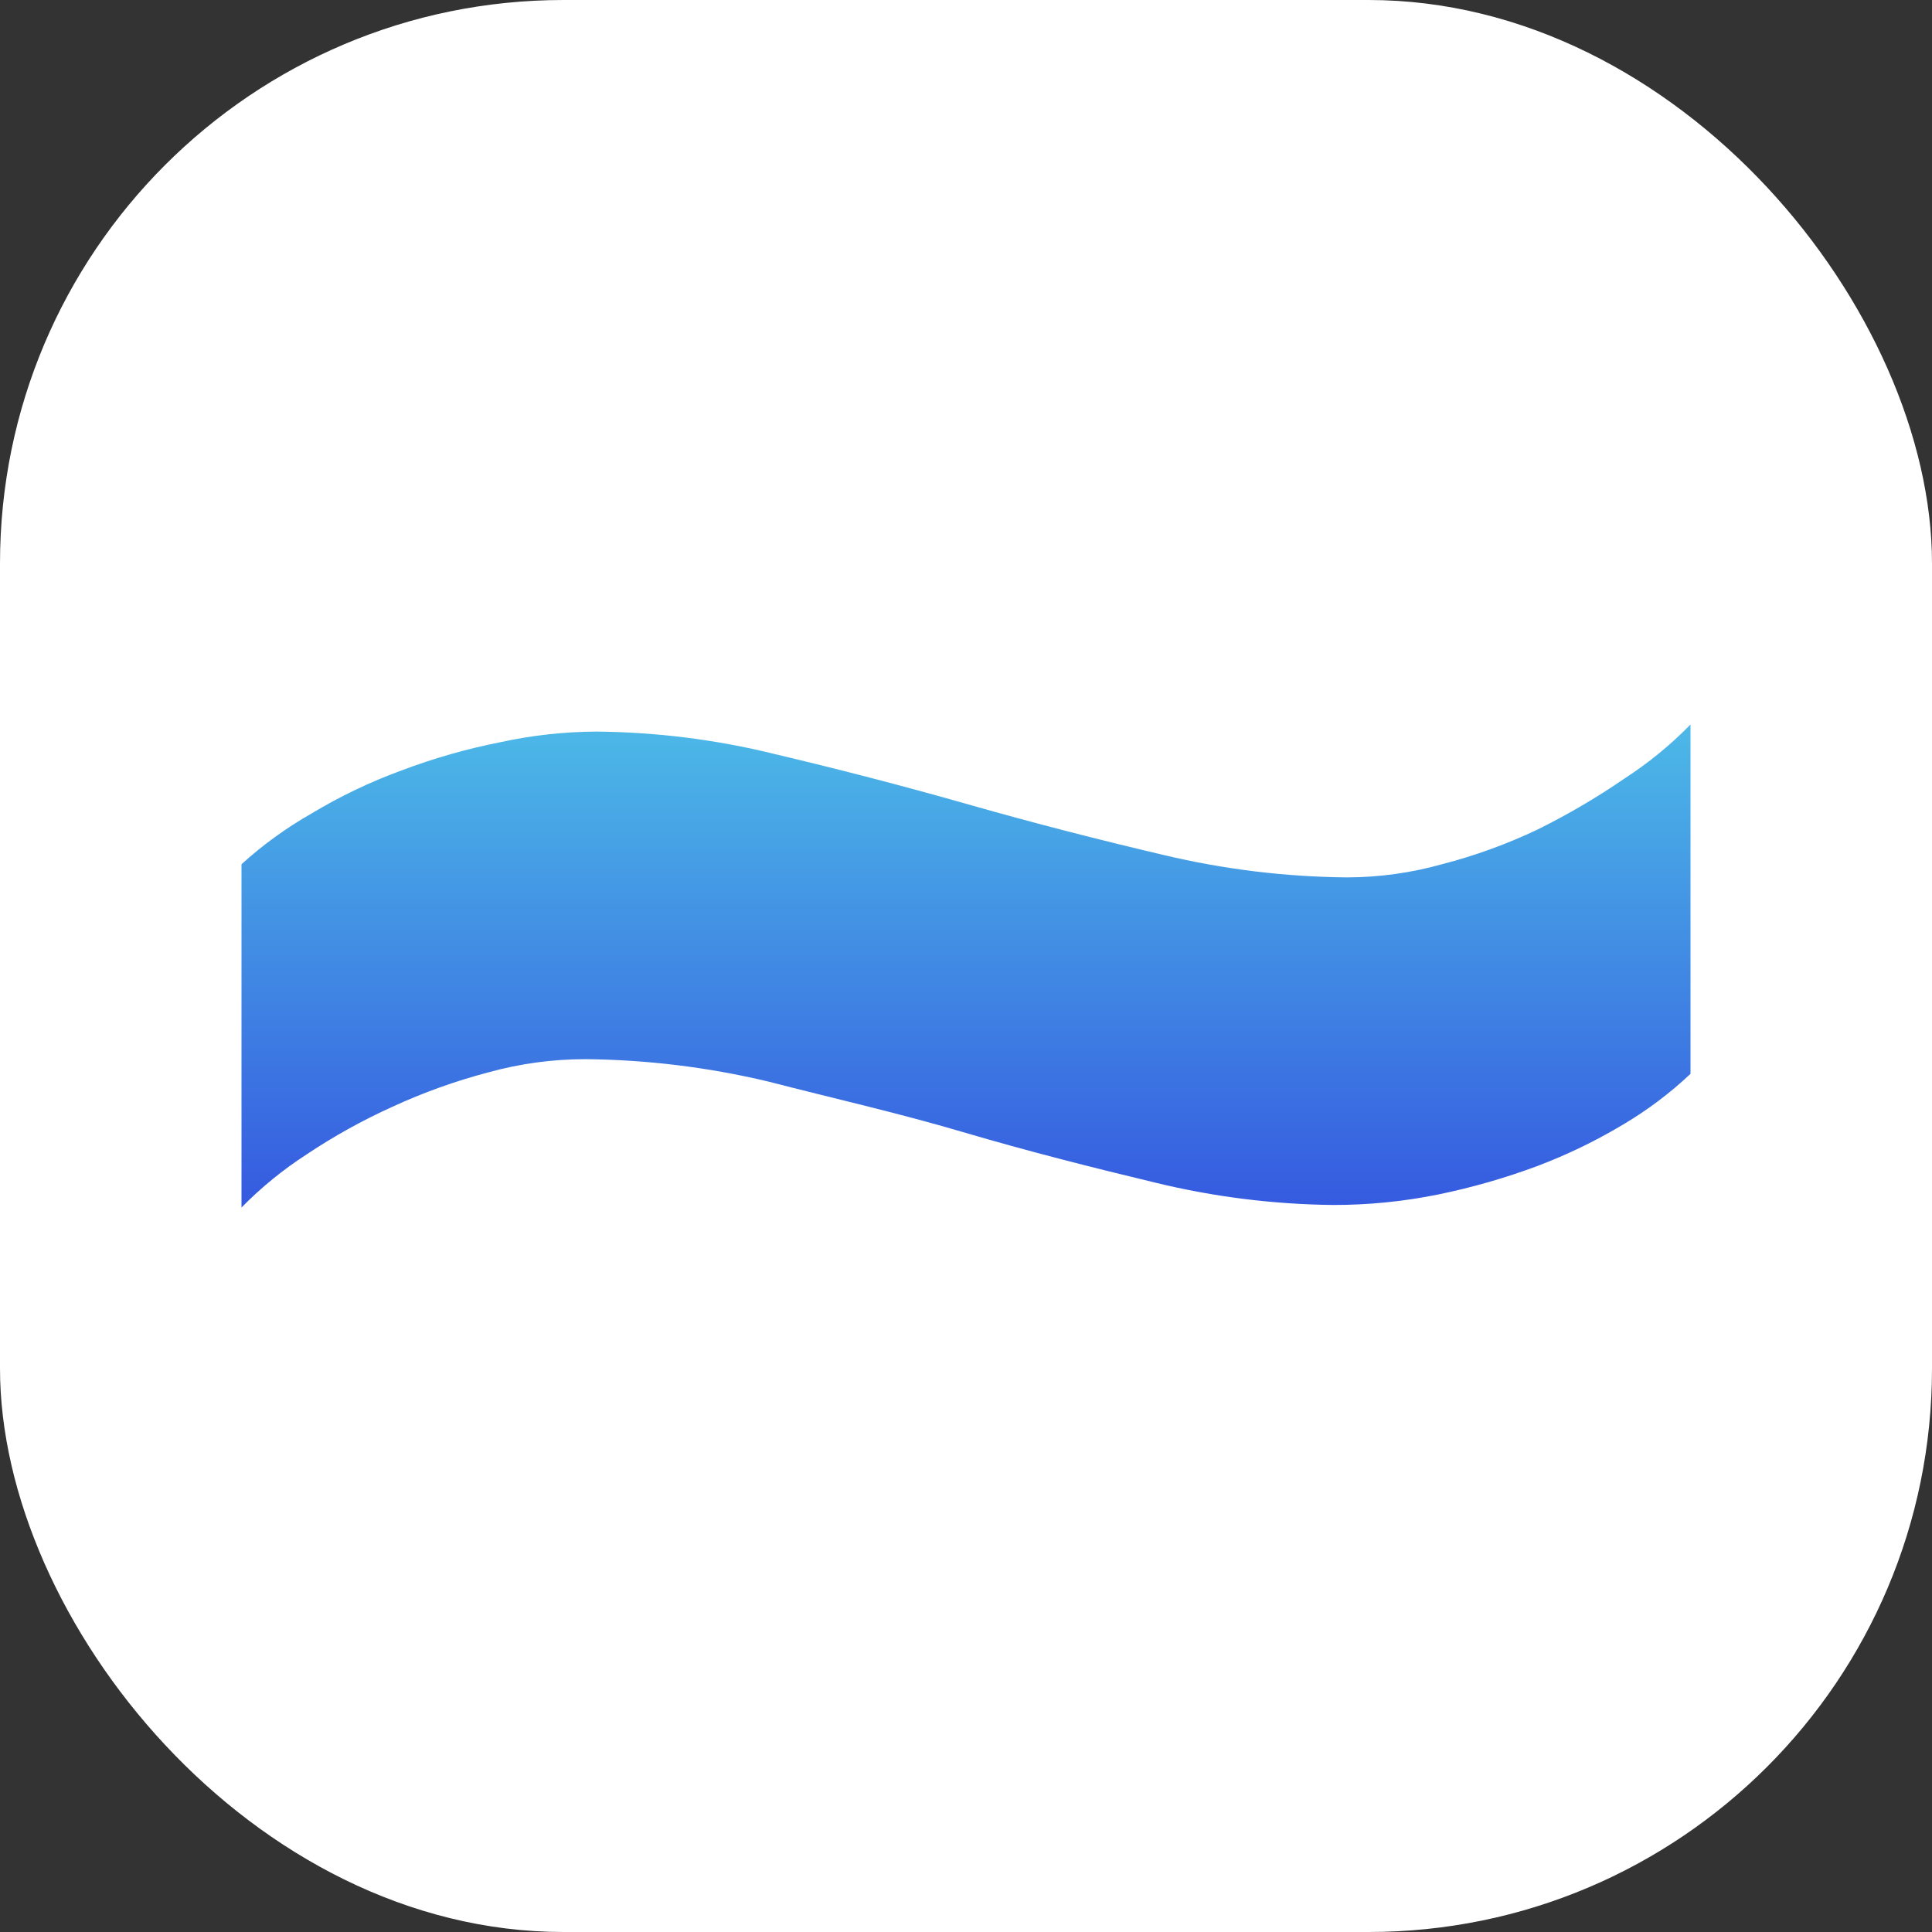
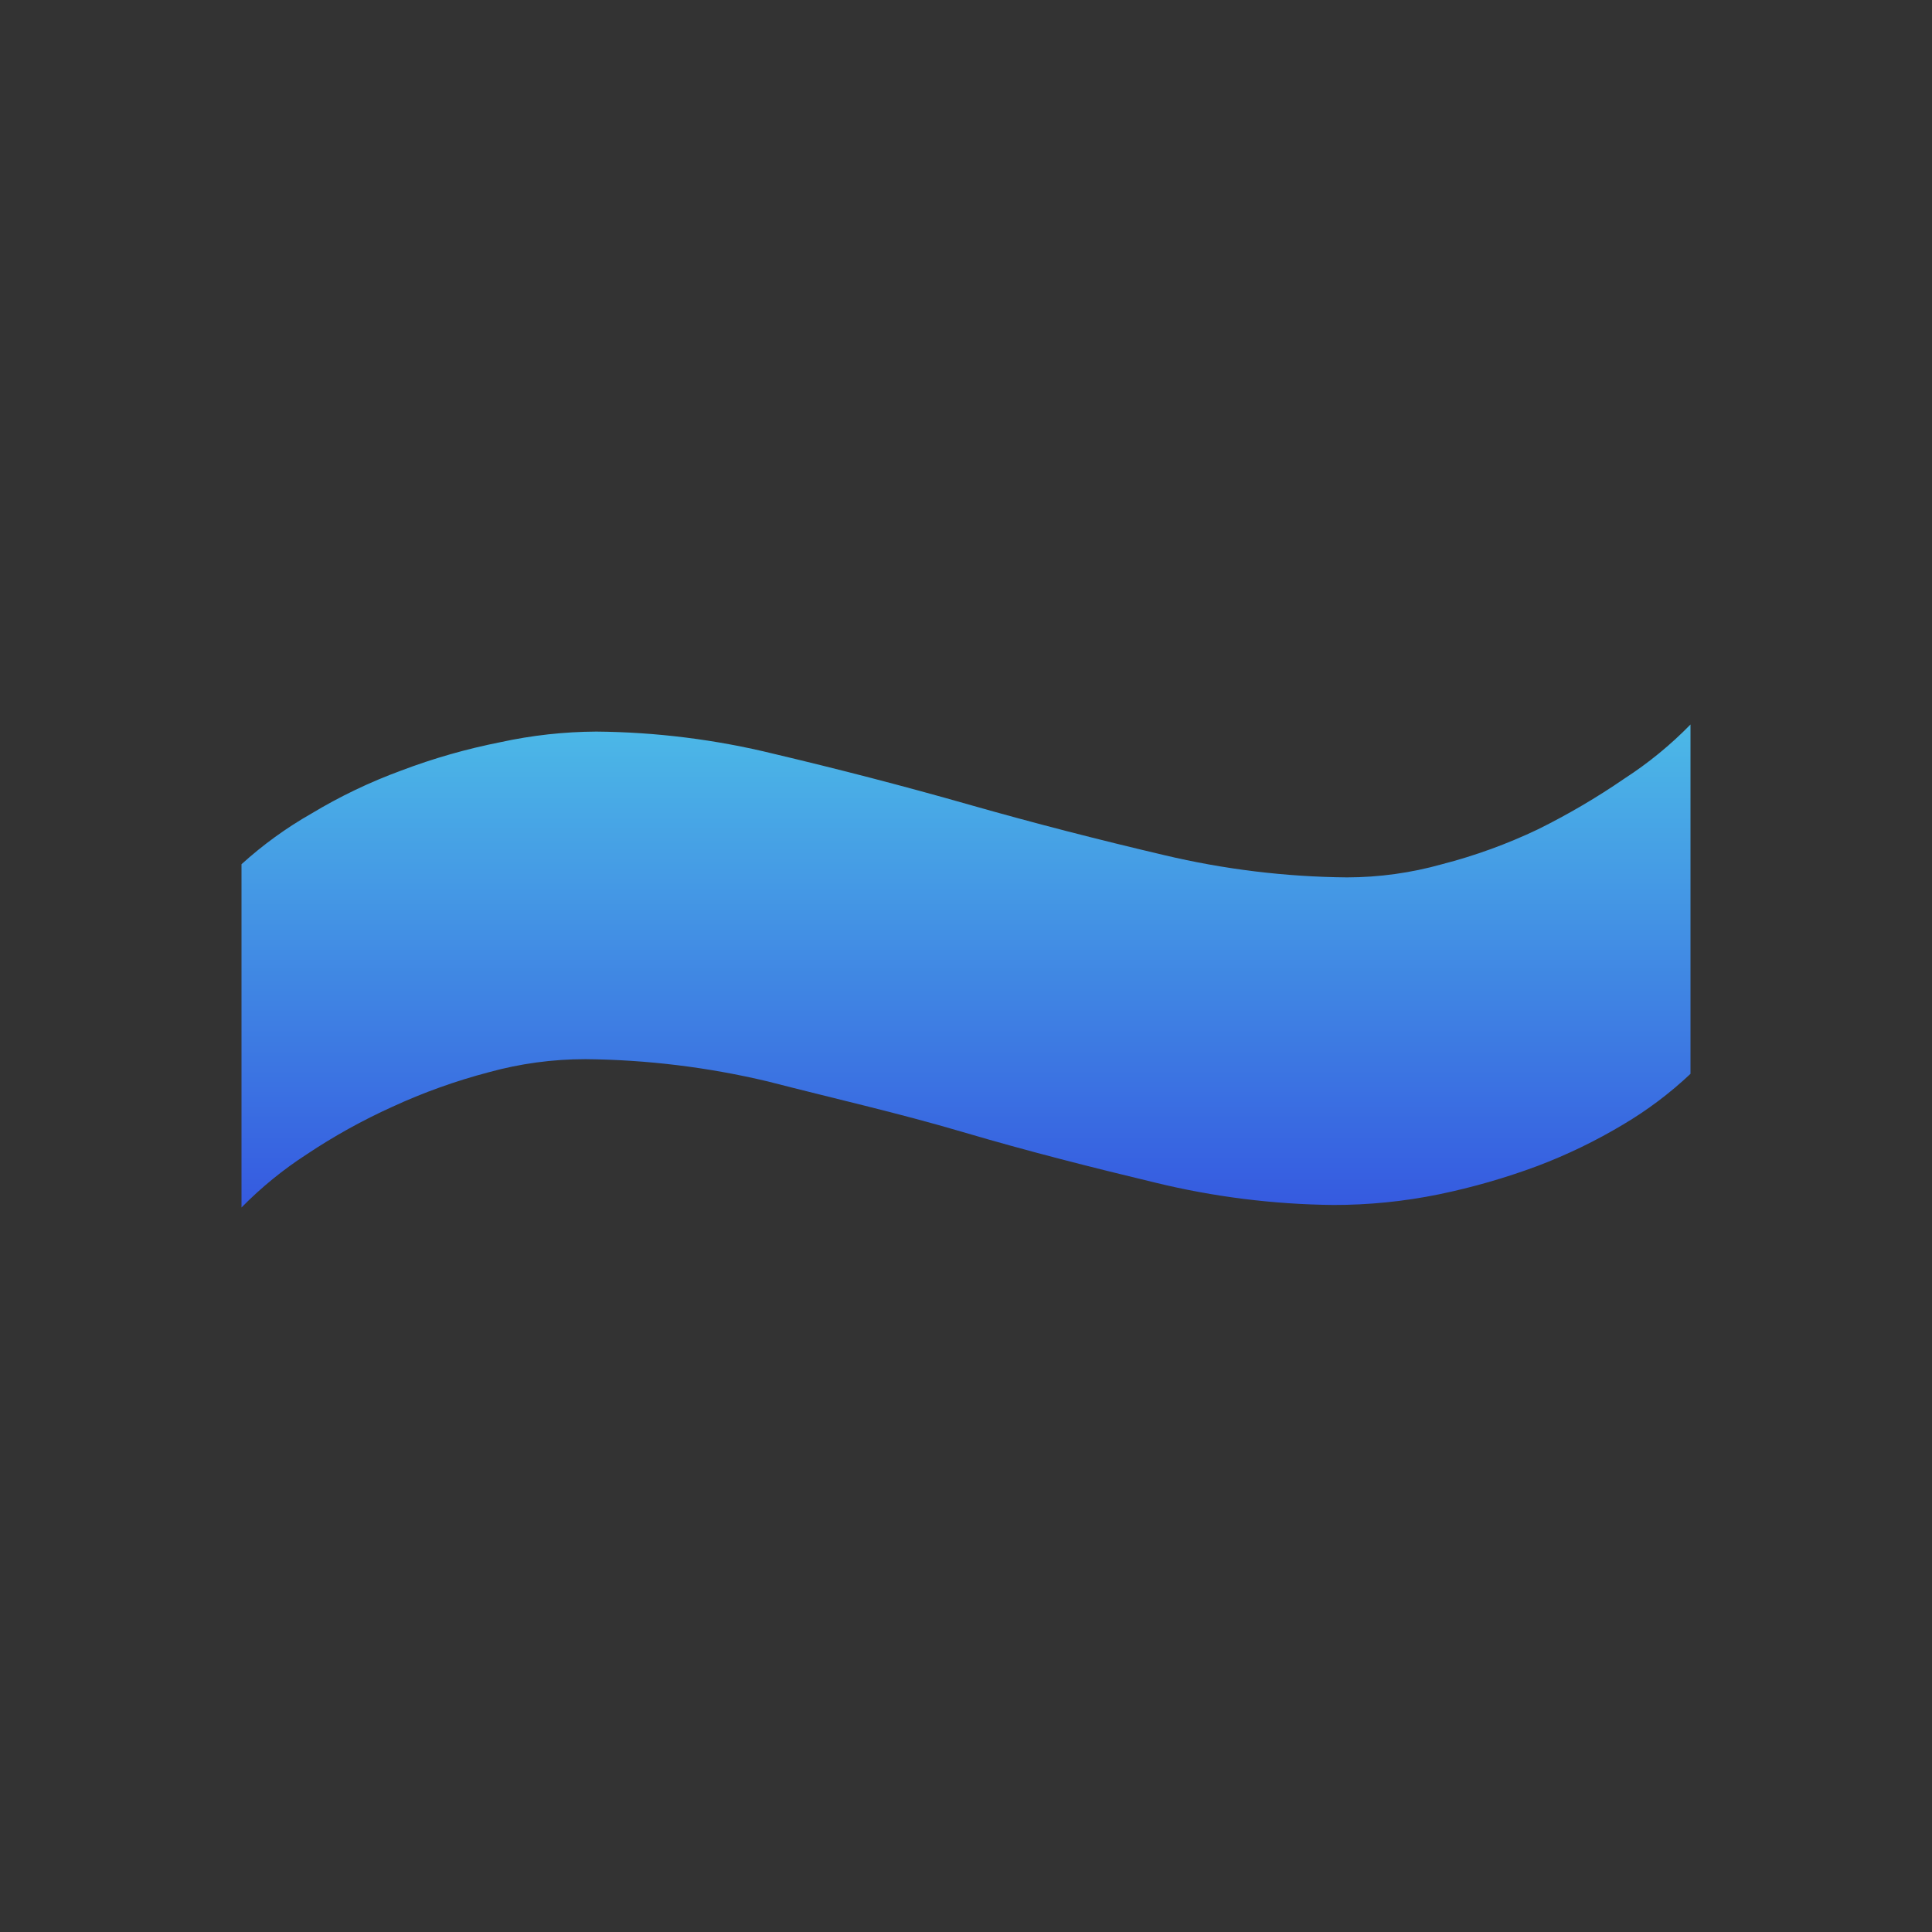
<svg xmlns="http://www.w3.org/2000/svg" width="96" height="96" viewBox="0 0 96 96" fill="none">
  <rect x="0" y="0" width="96" height="96" fill="#333333" stroke="none" />
-   <rect width="96" height="96" rx="28" fill="white" />
  <path d="M84 53.358C82.984 54.316 81.863 55.16 80.658 55.874C79.303 56.686 77.877 57.377 76.397 57.937C74.803 58.531 73.165 59.002 71.498 59.346C69.769 59.7 68.008 59.877 66.242 59.874C63.266 59.843 60.304 59.471 57.415 58.767C54.276 58.013 51.087 57.208 47.847 56.252C44.607 55.296 41.366 54.566 38.152 53.736C35.185 53.03 32.146 52.658 29.094 52.629C27.464 52.629 25.842 52.849 24.272 53.283C22.634 53.714 21.037 54.286 19.501 54.994C18.017 55.665 16.592 56.456 15.24 57.358C14.065 58.118 12.978 59.004 12 60V42.943C13.059 41.982 14.223 41.138 15.47 40.428C16.885 39.575 18.38 38.859 19.935 38.289C21.533 37.683 23.18 37.212 24.859 36.88C26.426 36.538 28.025 36.361 29.63 36.352C32.606 36.378 35.57 36.749 38.458 37.459C41.647 38.214 44.862 39.044 48.128 39.975C51.393 40.906 54.634 41.736 57.848 42.491C60.824 43.198 63.871 43.569 66.931 43.597C68.528 43.594 70.116 43.374 71.651 42.943C73.295 42.519 74.893 41.938 76.422 41.208C77.91 40.471 79.343 39.631 80.709 38.692C81.905 37.919 83.009 37.016 84 36V53.358Z" fill="url(#paint0_linear_11865_386)" />
  <defs>
    <linearGradient id="paint0_linear_11865_386" x1="48" y1="60.201" x2="48" y2="35.975" gradientUnits="userSpaceOnUse">
      <stop stop-color="#3559E0" />
      <stop offset="1" stop-color="#4CB9E7" />
    </linearGradient>
  </defs>
</svg>